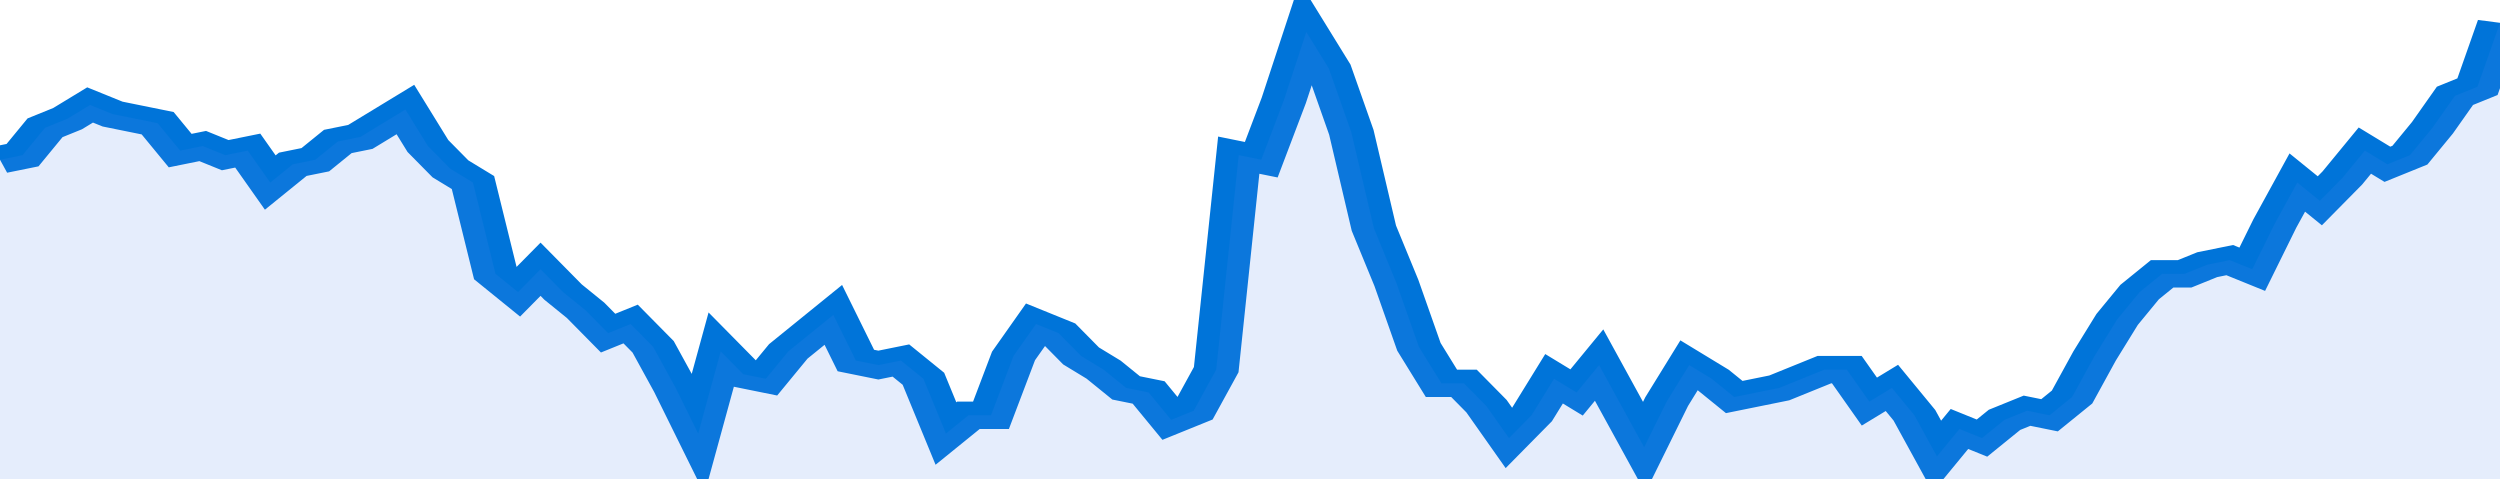
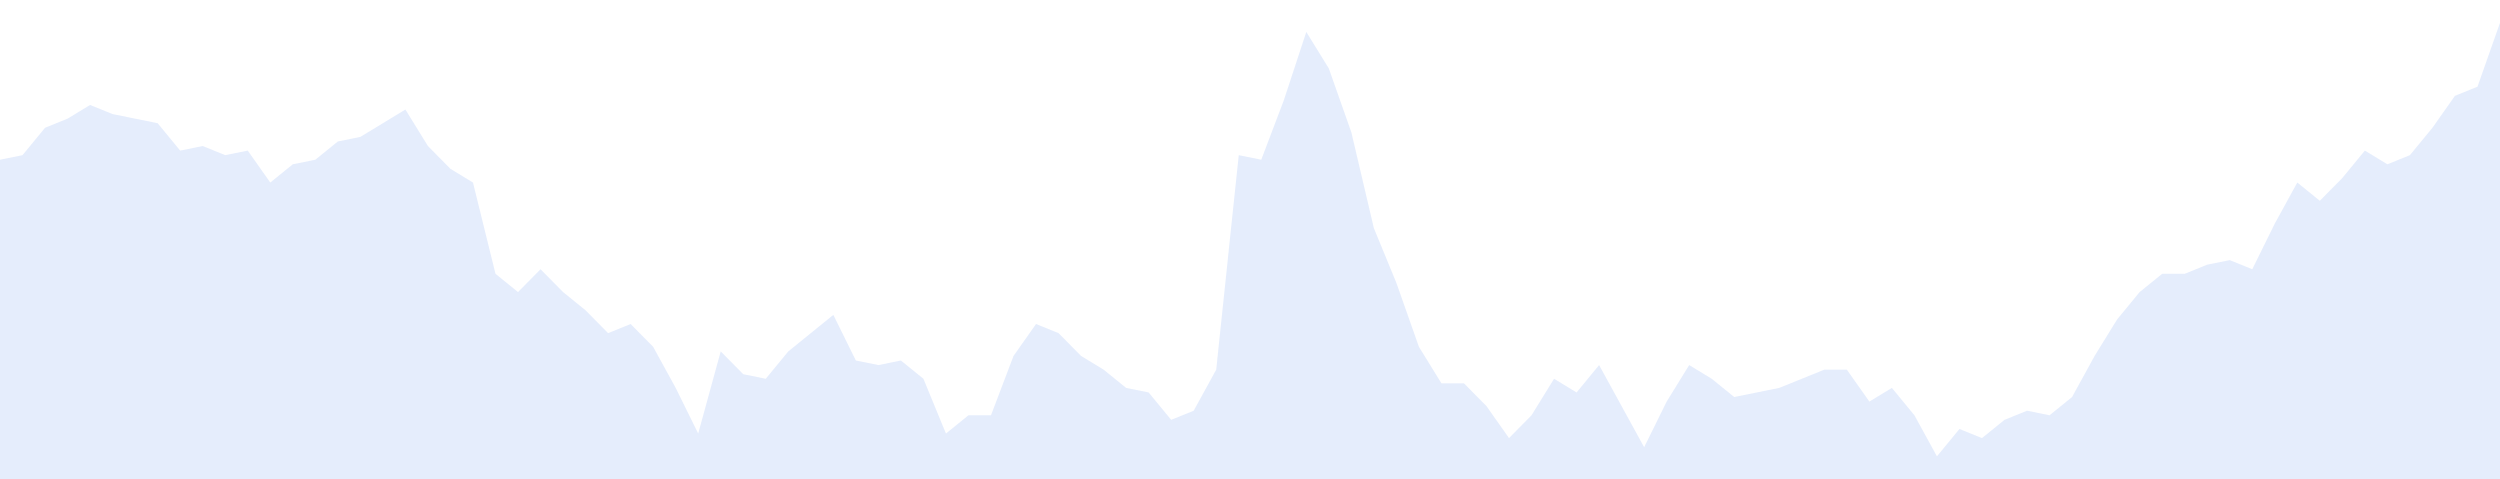
<svg xmlns="http://www.w3.org/2000/svg" viewBox="0 0 333 105" width="120" height="23" preserveAspectRatio="none">
-   <polyline fill="none" stroke="#0074d9" stroke-width="6" points="0, 35 3, 34 6, 28 9, 26 12, 23 15, 25 18, 26 21, 27 24, 33 27, 32 30, 34 33, 33 36, 40 39, 36 42, 35 45, 31 48, 30 51, 27 54, 24 57, 32 60, 37 63, 40 66, 60 69, 64 72, 59 75, 64 78, 68 81, 73 84, 71 87, 76 90, 85 93, 95 96, 77 99, 82 102, 83 105, 77 108, 73 111, 69 114, 79 117, 80 120, 79 123, 83 126, 95 129, 91 132, 91 135, 78 138, 71 141, 73 144, 78 147, 81 150, 85 153, 86 156, 92 159, 90 162, 81 165, 34 168, 35 171, 22 174, 7 177, 15 180, 29 183, 50 186, 62 189, 76 192, 84 195, 84 198, 89 201, 96 204, 91 207, 83 210, 86 213, 80 216, 89 219, 98 222, 88 225, 80 228, 83 231, 87 234, 86 237, 85 240, 83 243, 81 246, 81 249, 88 252, 85 255, 91 258, 100 261, 94 264, 96 267, 92 270, 90 273, 91 276, 87 279, 78 282, 70 285, 64 288, 60 291, 60 294, 58 297, 57 300, 59 303, 49 306, 40 309, 44 312, 39 315, 33 318, 36 321, 34 324, 28 327, 21 330, 19 333, 5 333, 5 "> </polyline>
  <polygon fill="#5085ec" opacity="0.15" points="0, 105 0, 35 3, 34 6, 28 9, 26 12, 23 15, 25 18, 26 21, 27 24, 33 27, 32 30, 34 33, 33 36, 40 39, 36 42, 35 45, 31 48, 30 51, 27 54, 24 57, 32 60, 37 63, 40 66, 60 69, 64 72, 59 75, 64 78, 68 81, 73 84, 71 87, 76 90, 85 93, 95 96, 77 99, 82 102, 83 105, 77 108, 73 111, 69 114, 79 117, 80 120, 79 123, 83 126, 95 129, 91 132, 91 135, 78 138, 71 141, 73 144, 78 147, 81 150, 85 153, 86 156, 92 159, 90 162, 81 165, 34 168, 35 171, 22 174, 7 177, 15 180, 29 183, 50 186, 62 189, 76 192, 84 195, 84 198, 89 201, 96 204, 91 207, 83 210, 86 213, 80 216, 89 219, 98 222, 88 225, 80 228, 83 231, 87 234, 86 237, 85 240, 83 243, 81 246, 81 249, 88 252, 85 255, 91 258, 100 261, 94 264, 96 267, 92 270, 90 273, 91 276, 87 279, 78 282, 70 285, 64 288, 60 291, 60 294, 58 297, 57 300, 59 303, 49 306, 40 309, 44 312, 39 315, 33 318, 36 321, 34 324, 28 327, 21 330, 19 333, 5 333, 105 " />
</svg>